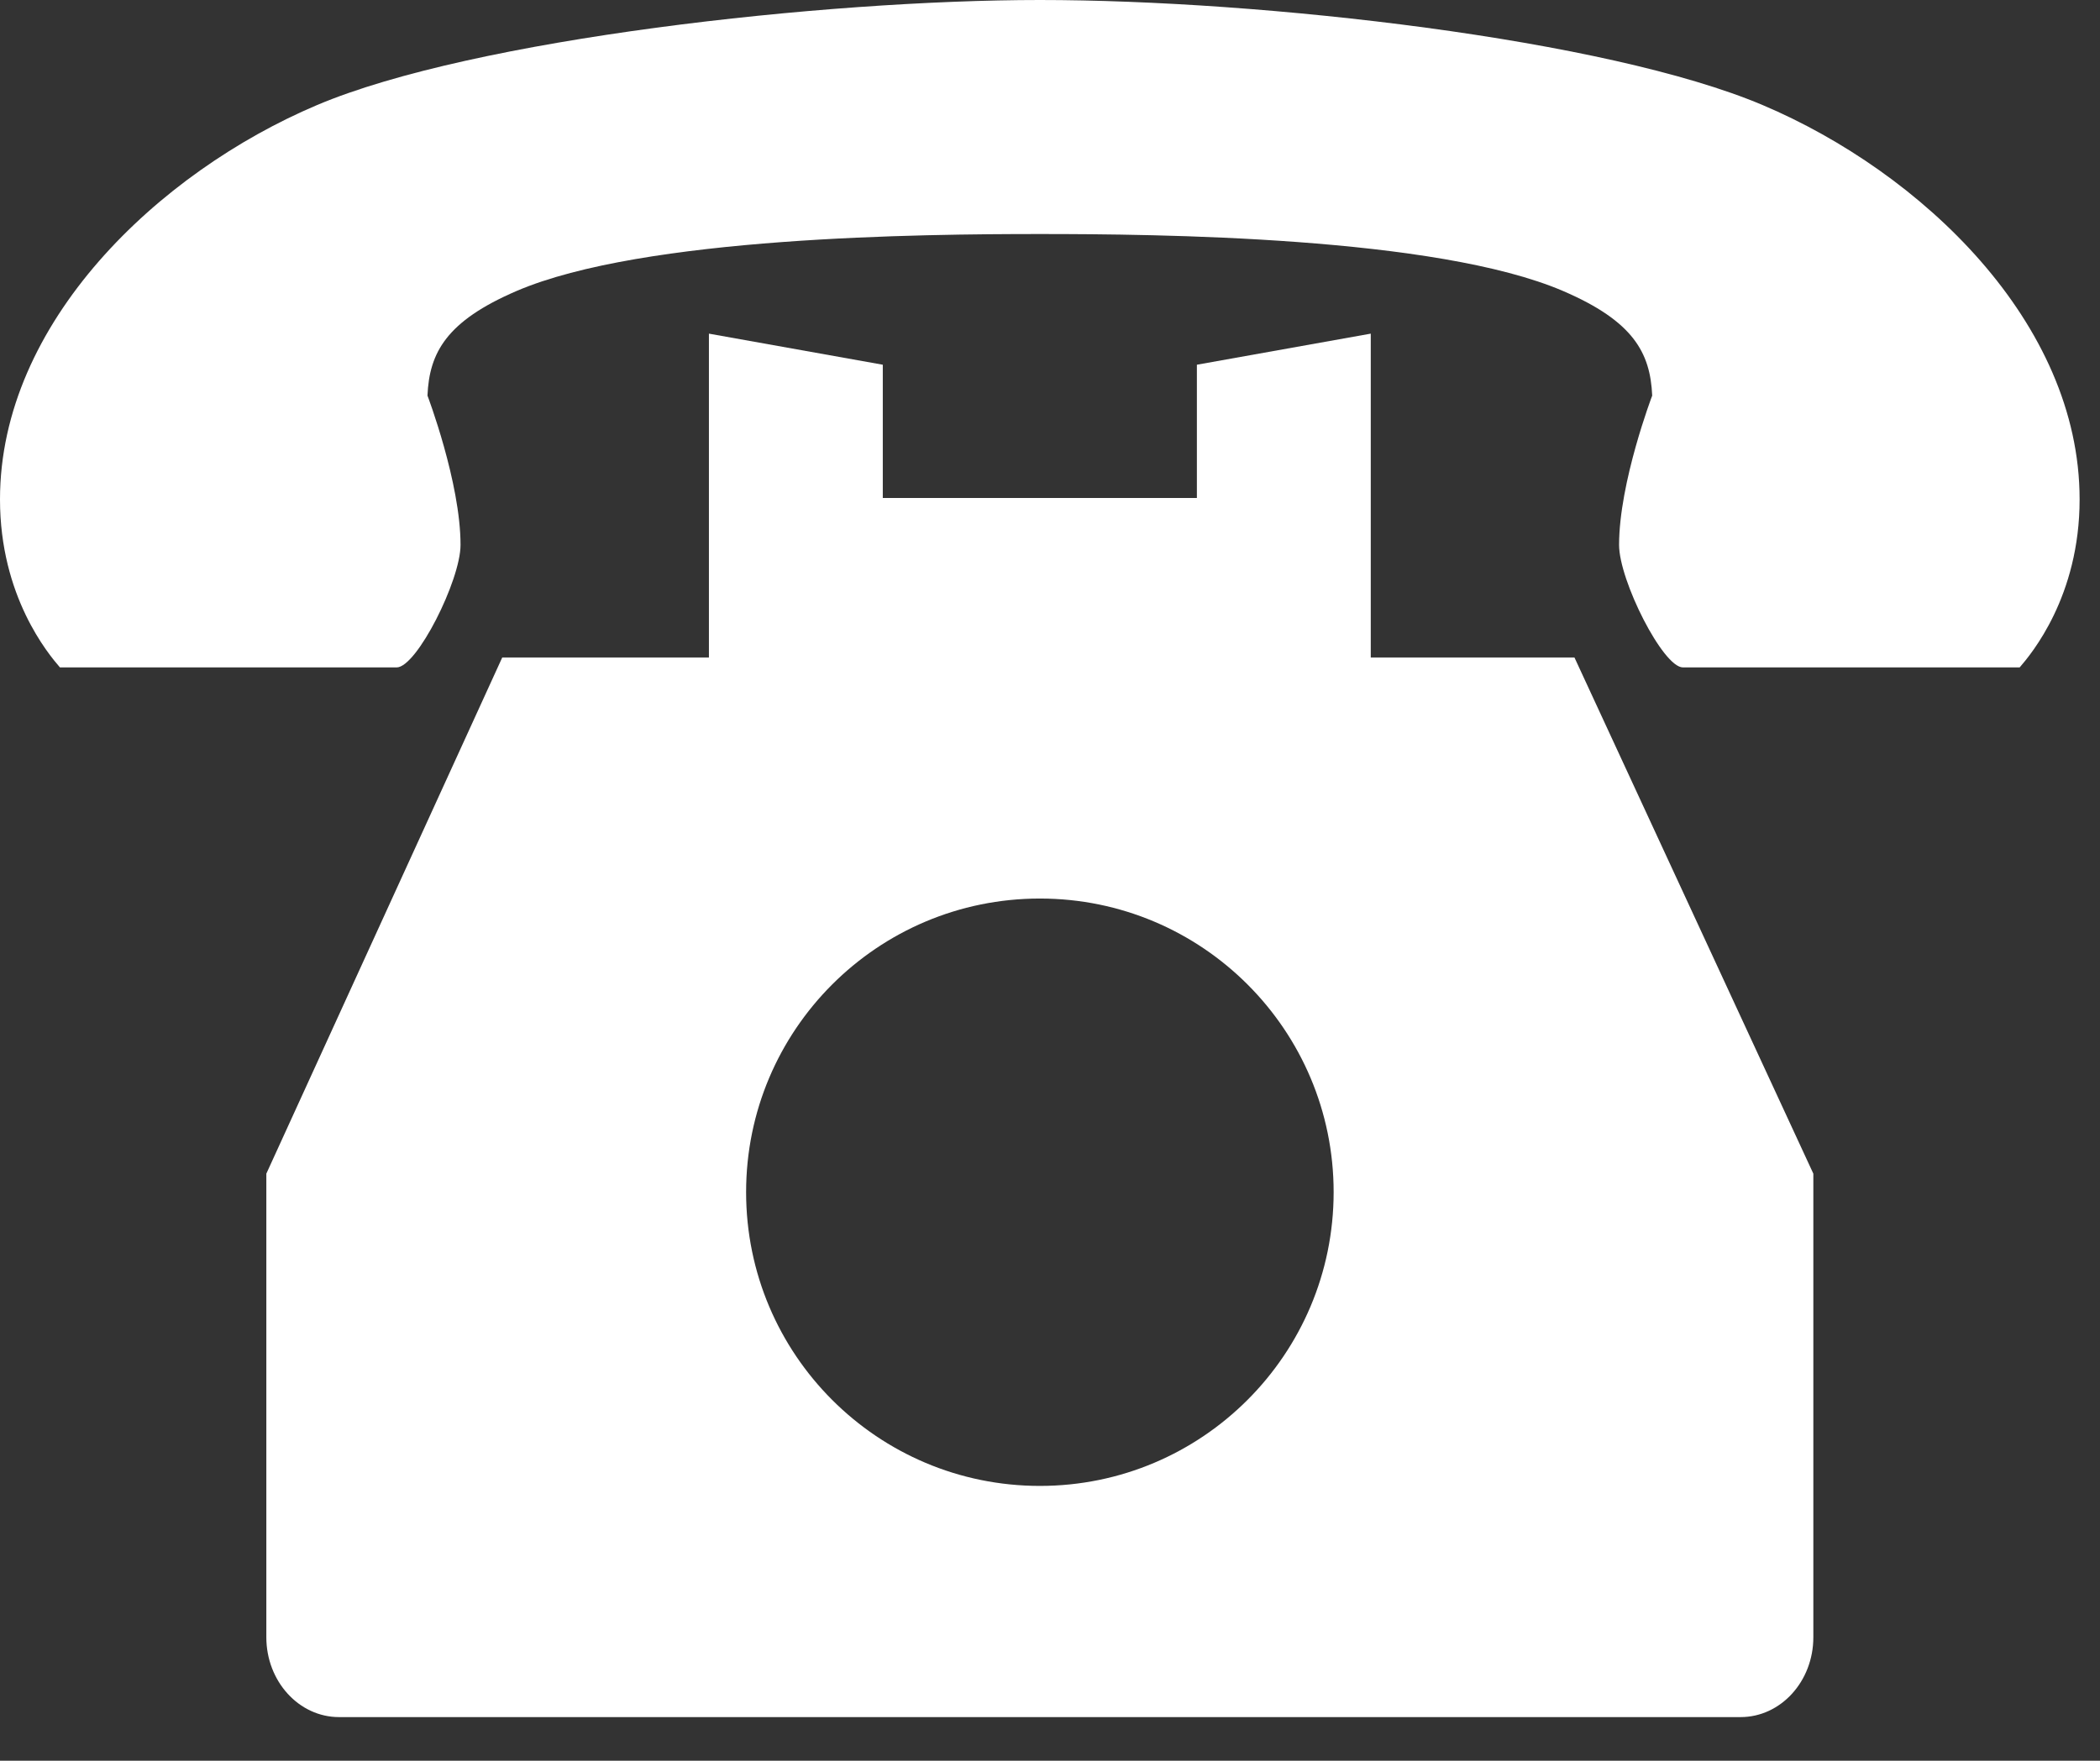
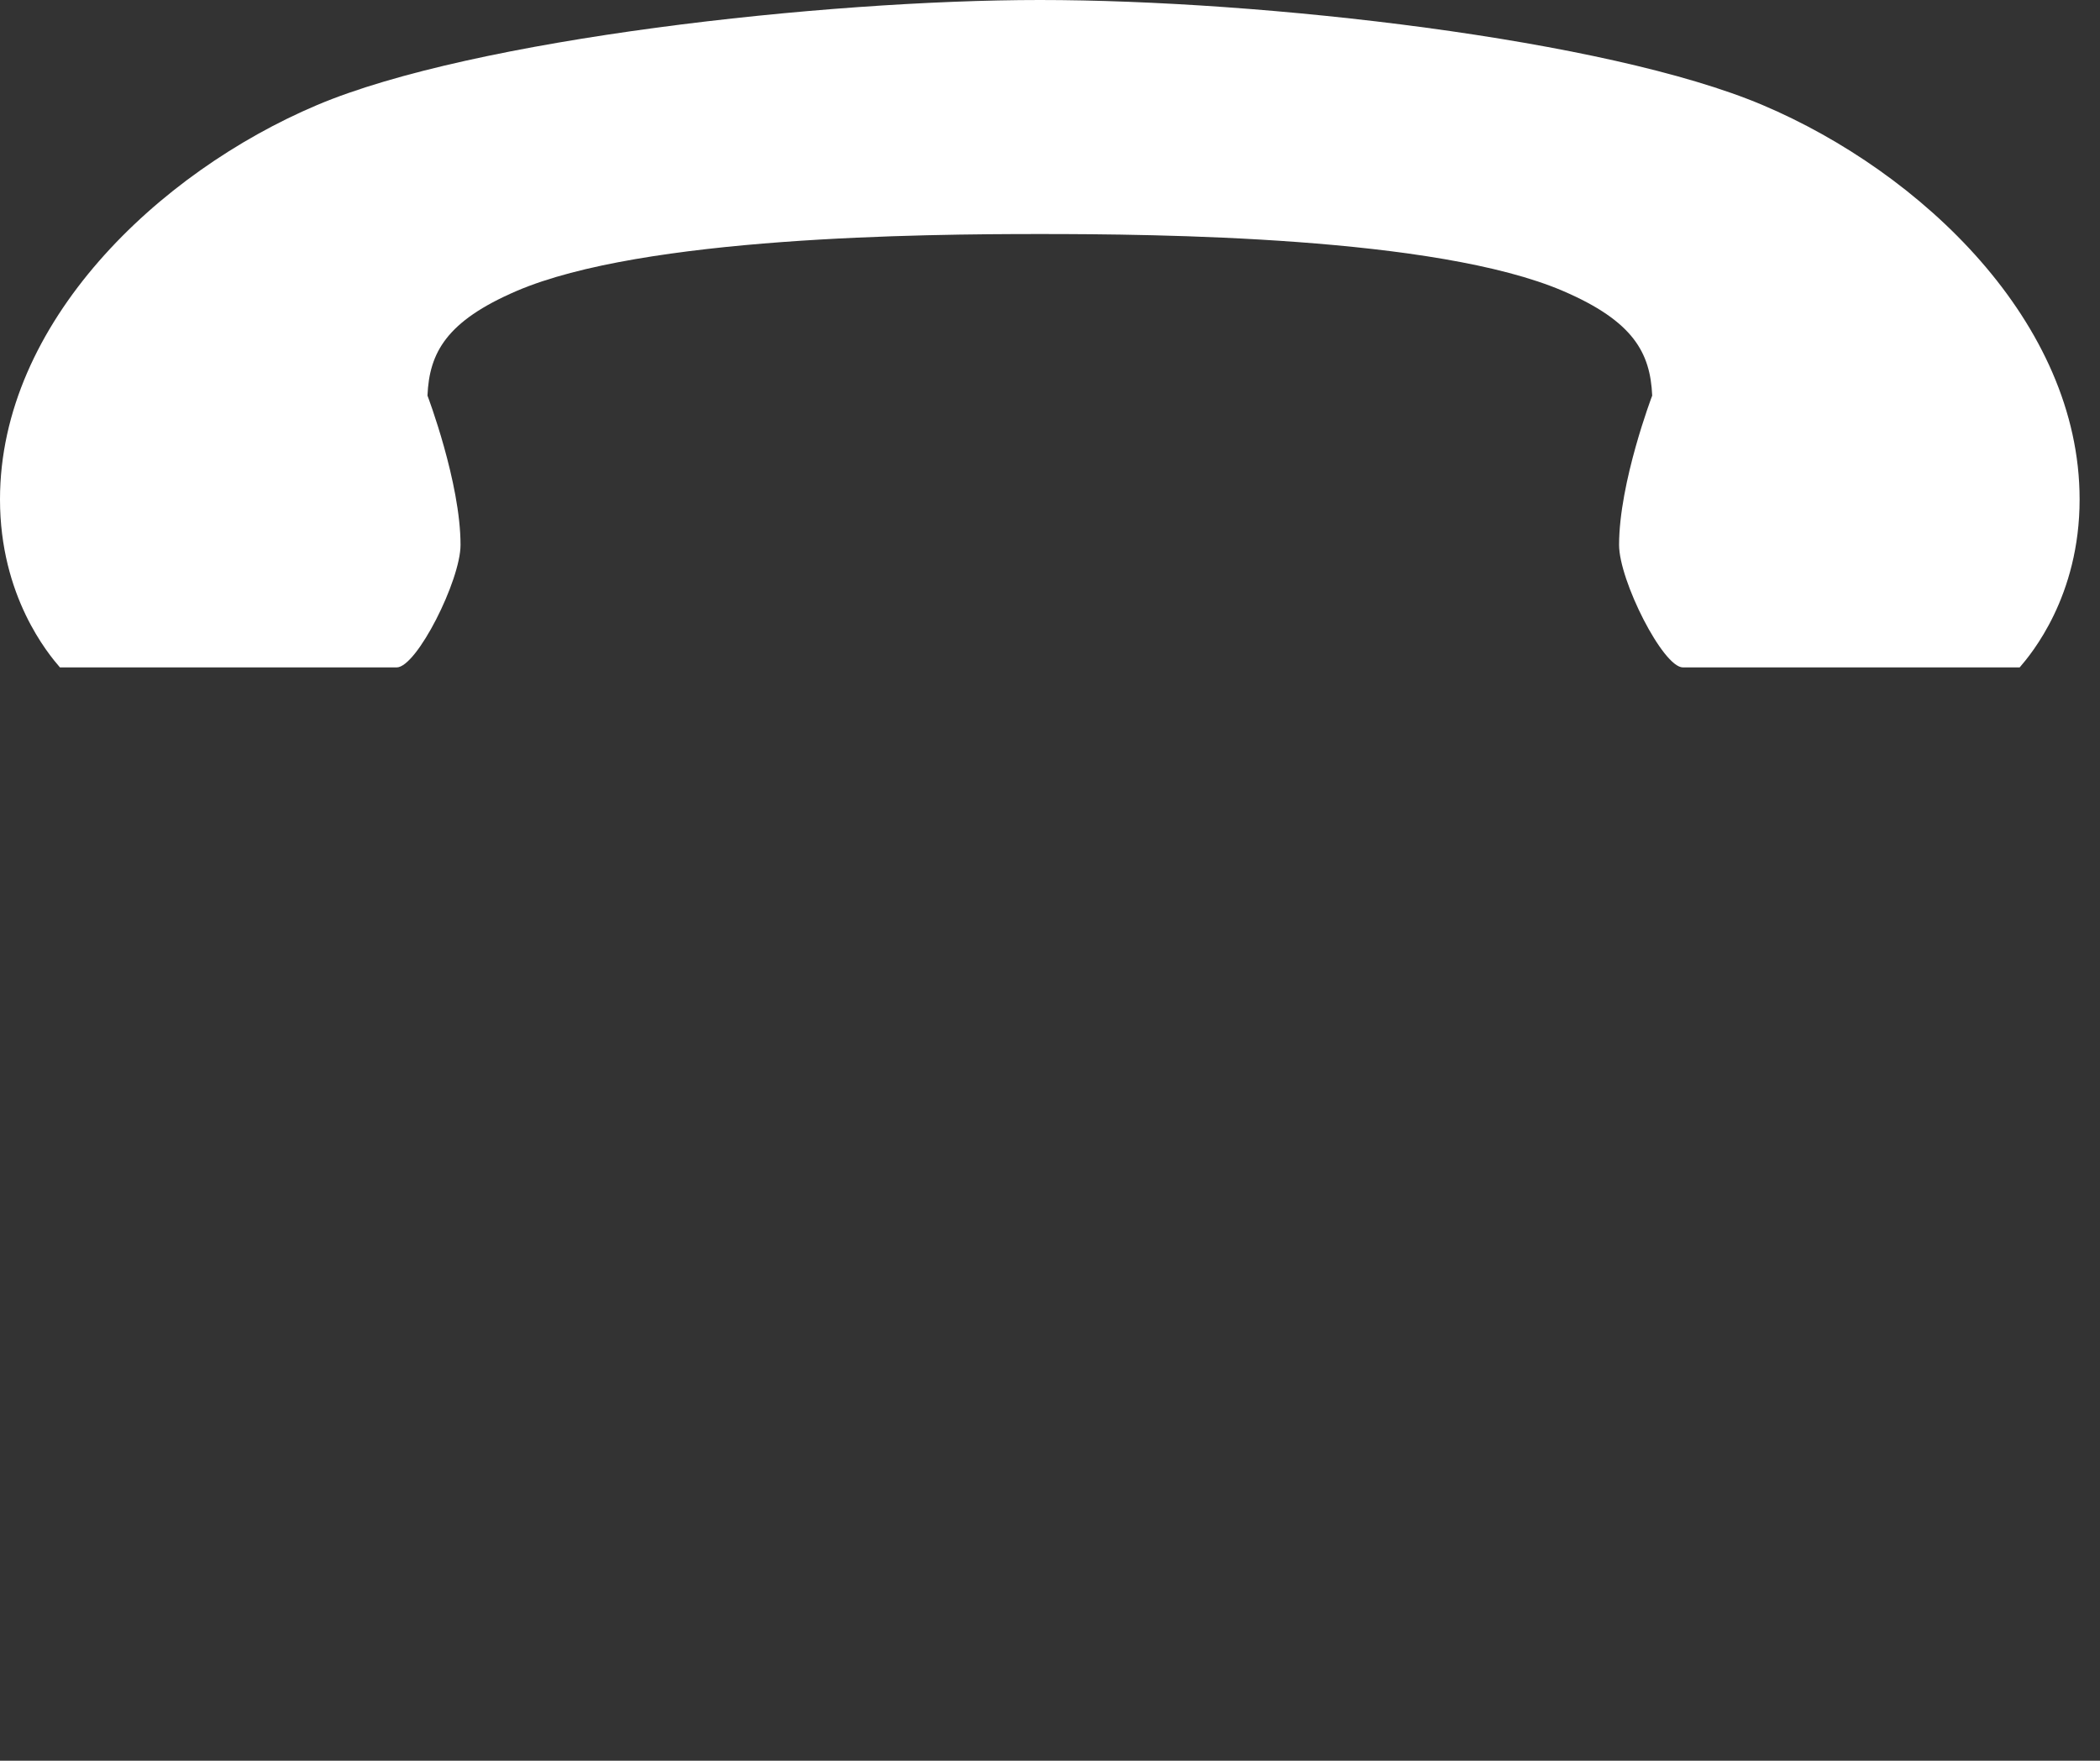
<svg xmlns="http://www.w3.org/2000/svg" version="1.1" id="レイヤー_1" x="0px" y="0px" width="31.003px" height="26.001px" viewBox="0 0 31.003 26.001" enable-background="new 0 0 31.003 26.001" xml:space="preserve">
  <rect x="0" y="0" width="31.003" height="26.001" fill="#333333" stroke="none" />
  <g>
-     <path fill="#FFFFFF" d="M20.237,9.709V4.927L17.67,5.386v1.968h-4.637V5.386l-2.567-0.459v4.782H7.415l-3.483,7.623v1.508v1.083   v3.209v0.425v0.621c0,0.65,0.481,1.179,1.073,1.179h20.692c0.593,0,1.074-0.528,1.074-1.179v-0.621v-0.425v-3.209v-1.083v-1.508   l-3.527-7.623H20.237z M15.352,21.943c-2.396,0-4.337-1.942-4.337-4.338c0-2.395,1.941-4.336,4.337-4.336s4.337,1.942,4.337,4.336   C19.688,20,17.747,21.943,15.352,21.943z" />
    <path fill="#FFFFFF" d="M26.026,1.553C23.718,0.574,18.636,0,15.352,0c-3.18,0-8.366,0.574-10.675,1.553   C2.34,2.544,0,4.761,0,7.375c0,1.433,0.714,2.283,0.885,2.481c0,0,0.978,0,1.239,0h1.457c0.802,0,1.759,0,2.275,0   c0.296,0,0.943-1.285,0.943-1.809c0-0.922-0.488-2.205-0.488-2.205c0.027-0.635,0.28-1.099,1.313-1.544   c1.875-0.806,5.998-0.842,7.727-0.842s5.852,0.036,7.727,0.842c1.034,0.445,1.286,0.909,1.314,1.544c0,0-0.489,1.283-0.489,2.205   c0,0.524,0.648,1.809,0.943,1.809c0.517,0,1.474,0,2.275,0h1.458c0.261,0,1.238,0,1.238,0c0.171-0.198,0.885-1.048,0.885-2.481   C30.703,4.761,28.363,2.544,26.026,1.553z" />
  </g>
</svg>